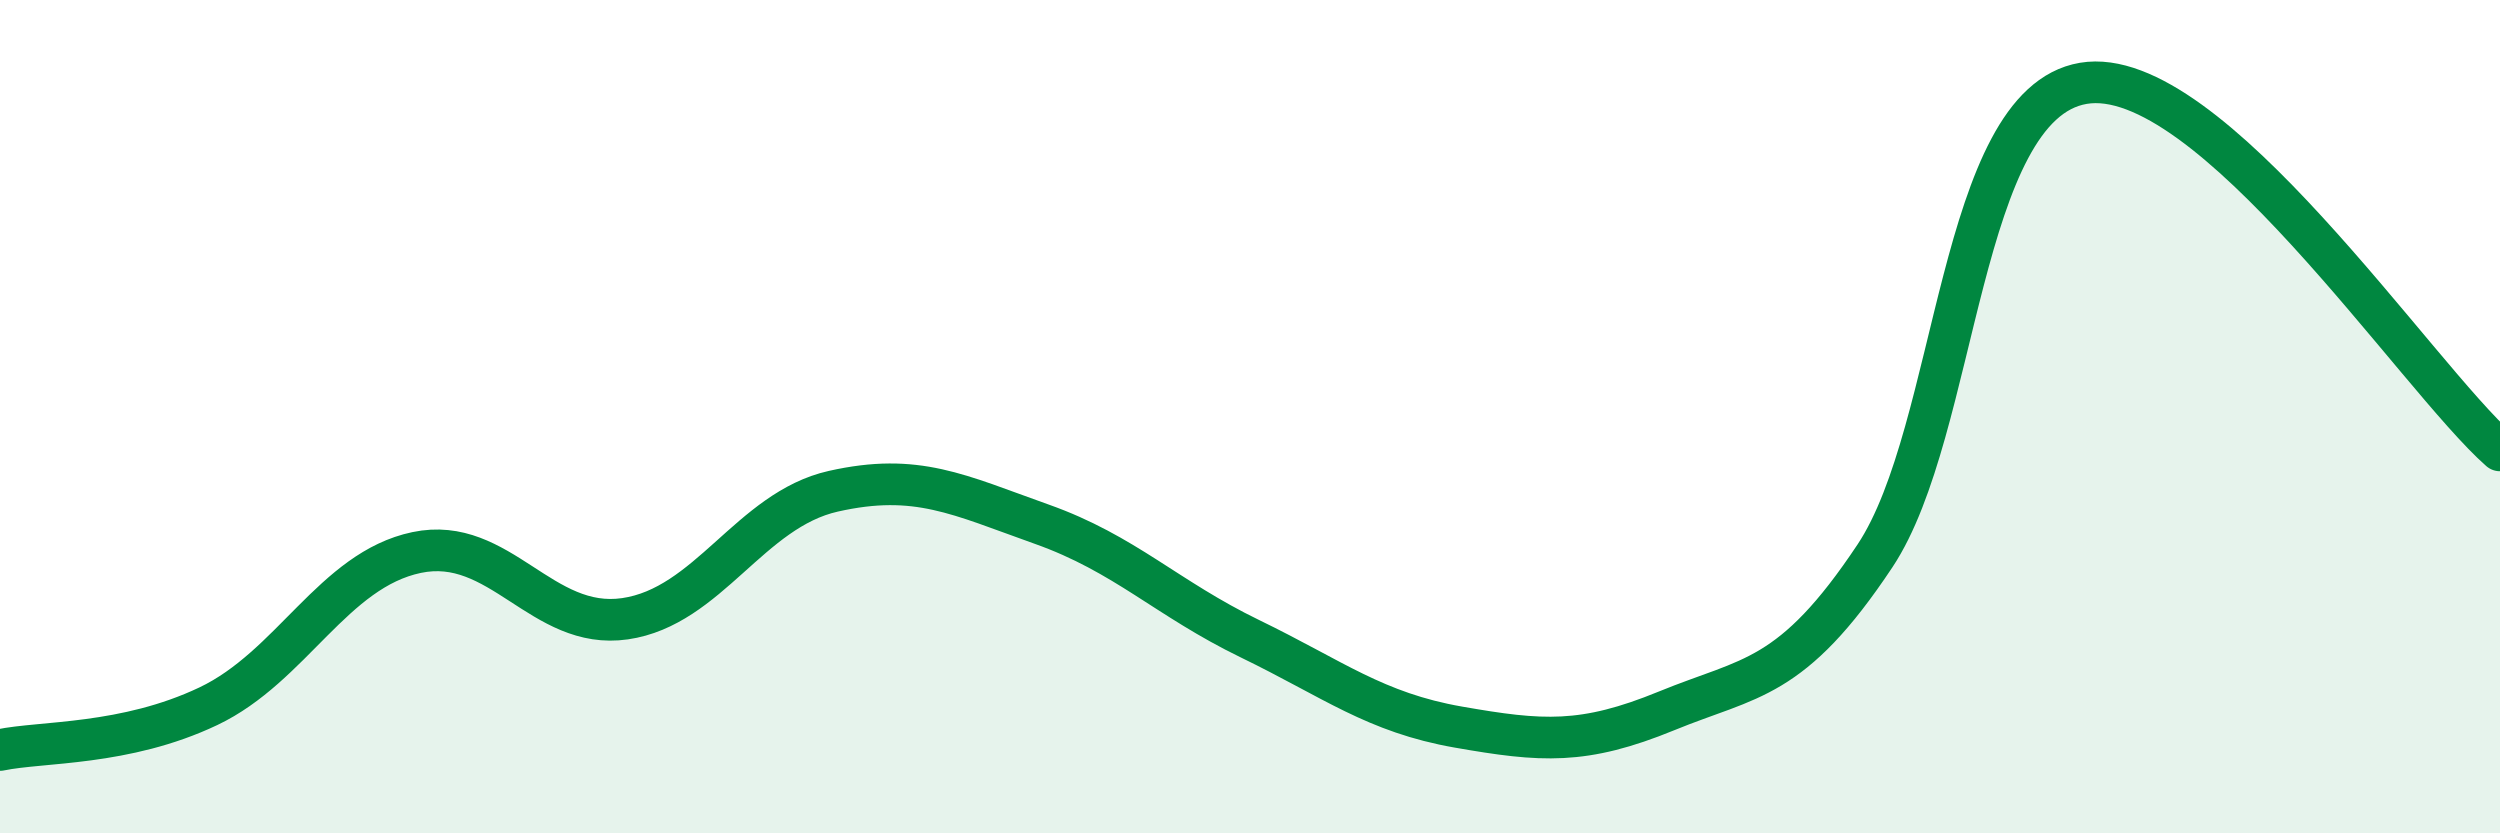
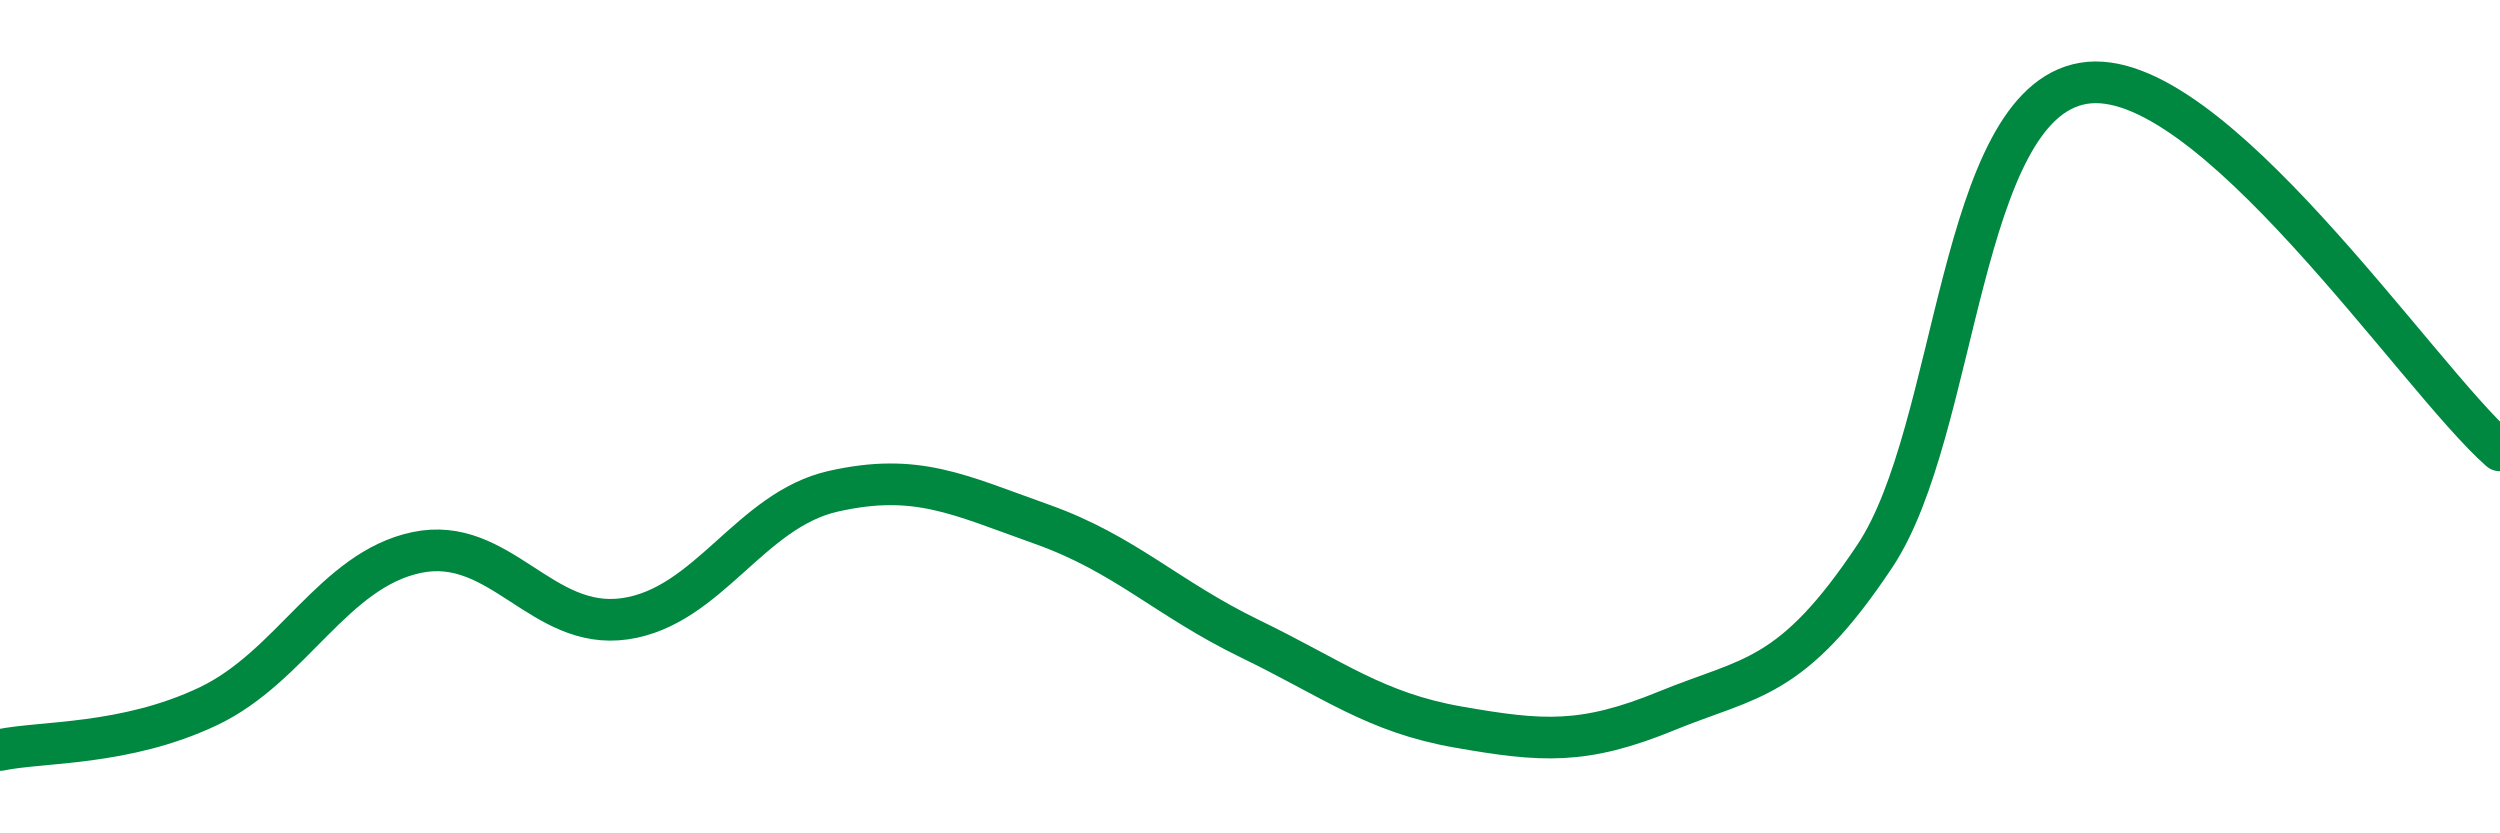
<svg xmlns="http://www.w3.org/2000/svg" width="60" height="20" viewBox="0 0 60 20">
-   <path d="M 0,18 C 1,17.79 3,17.9 5,16.95 C 7,16 8,13.68 10,13.26 C 12,12.84 13,15.14 15,14.85 C 17,14.56 18,12.24 20,11.79 C 22,11.34 23,11.87 25,12.58 C 27,13.29 28,14.36 30,15.33 C 32,16.3 33,17.1 35,17.45 C 37,17.8 38,17.88 40,17.06 C 42,16.24 43,16.35 45,13.34 C 47,10.33 47,2.51 50,2 C 53,1.49 58,9.05 60,10.81L60 20L0 20Z" fill="#008740" opacity="0.1" stroke-linecap="round" stroke-linejoin="round" />
  <path d="M 0,18 C 1,17.79 3,17.9 5,16.95 C 7,16 8,13.68 10,13.26 C 12,12.84 13,15.14 15,14.85 C 17,14.56 18,12.24 20,11.79 C 22,11.34 23,11.87 25,12.58 C 27,13.29 28,14.36 30,15.33 C 32,16.3 33,17.1 35,17.45 C 37,17.8 38,17.88 40,17.06 C 42,16.24 43,16.35 45,13.34 C 47,10.33 47,2.51 50,2 C 53,1.49 58,9.05 60,10.81" stroke="#008740" stroke-width="1" fill="none" stroke-linecap="round" stroke-linejoin="round" />
</svg>